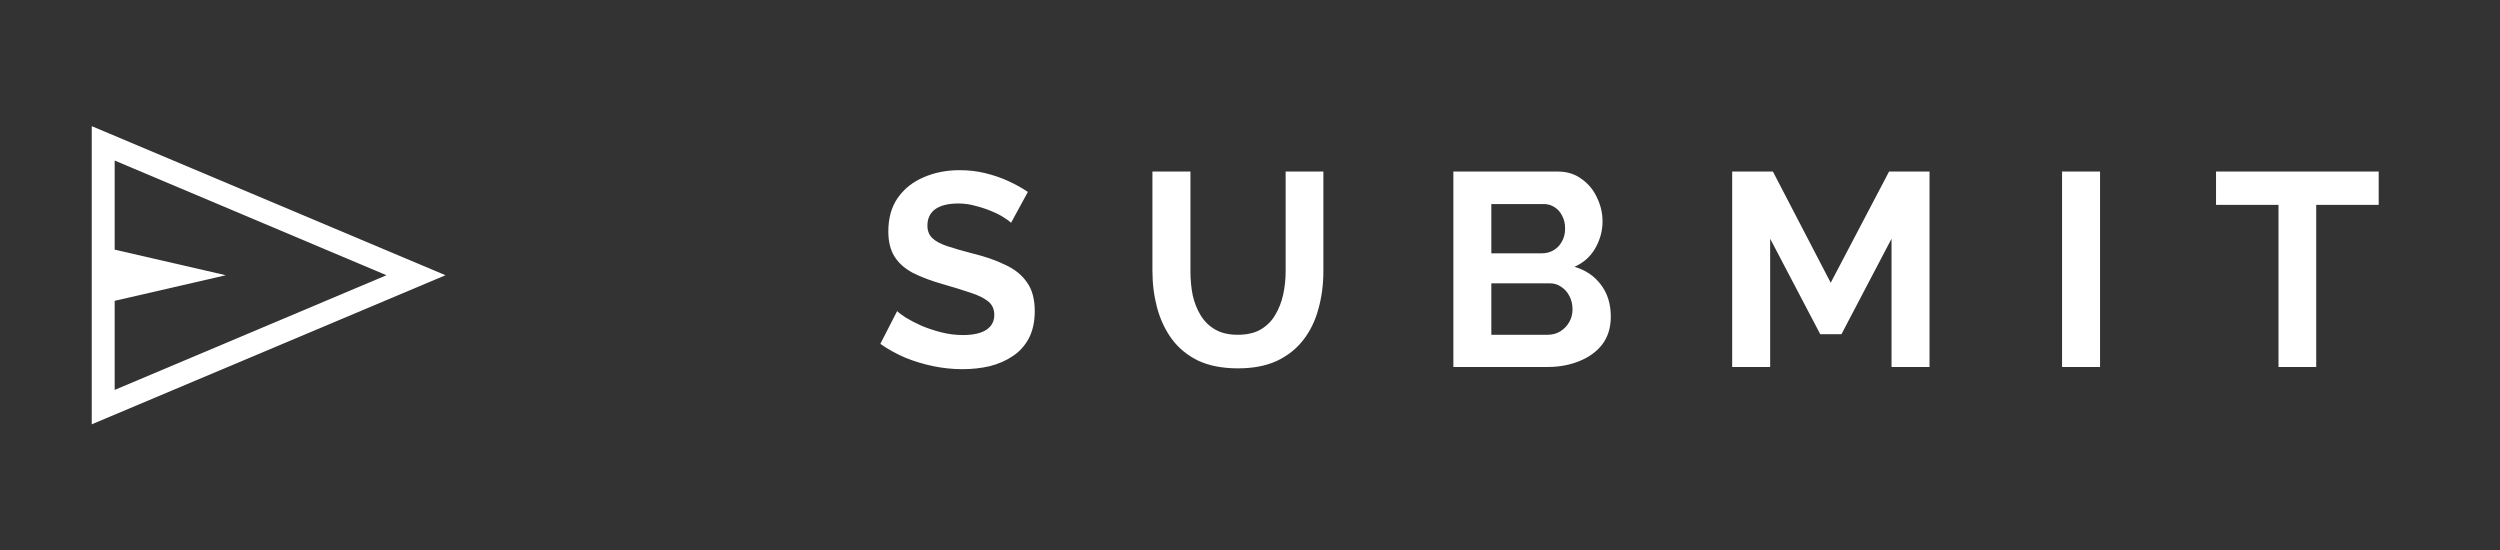
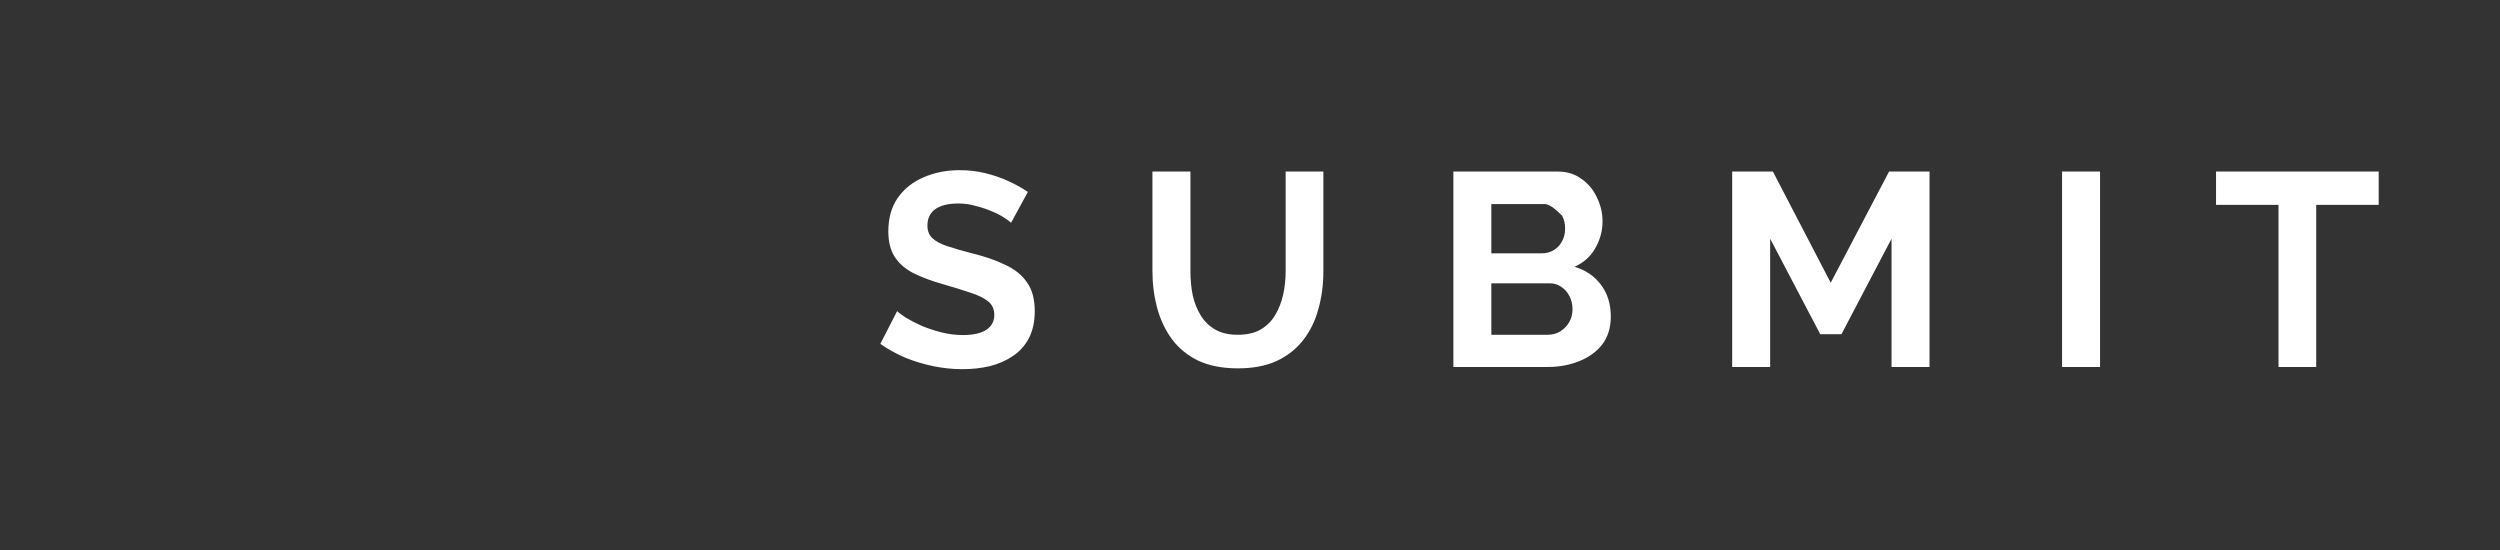
<svg xmlns="http://www.w3.org/2000/svg" width="109" height="24" viewBox="0 0 109 24" fill="none">
  <rect x="0" y="0" width="109" height="24" fill="#333333" stroke="none" />
-   <path d="M44.083 9.712C44.027 9.656 43.923 9.58 43.771 9.484C43.627 9.388 43.447 9.296 43.231 9.208C43.023 9.12 42.795 9.044 42.547 8.98C42.299 8.908 42.047 8.872 41.791 8.872C41.343 8.872 41.003 8.956 40.771 9.124C40.547 9.292 40.435 9.528 40.435 9.832C40.435 10.064 40.507 10.248 40.651 10.384C40.795 10.52 41.011 10.636 41.299 10.732C41.587 10.828 41.947 10.932 42.379 11.044C42.939 11.18 43.423 11.348 43.831 11.548C44.247 11.74 44.563 11.996 44.779 12.316C45.003 12.628 45.115 13.044 45.115 13.564C45.115 14.02 45.031 14.412 44.863 14.74C44.695 15.06 44.463 15.32 44.167 15.52C43.871 15.72 43.535 15.868 43.159 15.964C42.783 16.052 42.383 16.096 41.959 16.096C41.535 16.096 41.111 16.052 40.687 15.964C40.263 15.876 39.855 15.752 39.463 15.592C39.071 15.424 38.711 15.224 38.383 14.992L39.115 13.564C39.187 13.636 39.315 13.732 39.499 13.852C39.683 13.964 39.907 14.08 40.171 14.2C40.435 14.312 40.723 14.408 41.035 14.488C41.347 14.568 41.663 14.608 41.983 14.608C42.431 14.608 42.771 14.532 43.003 14.38C43.235 14.228 43.351 14.012 43.351 13.732C43.351 13.476 43.259 13.276 43.075 13.132C42.891 12.988 42.635 12.864 42.307 12.76C41.979 12.648 41.591 12.528 41.143 12.4C40.607 12.248 40.159 12.08 39.799 11.896C39.439 11.704 39.171 11.464 38.995 11.176C38.819 10.888 38.731 10.528 38.731 10.096C38.731 9.512 38.867 9.024 39.139 8.632C39.419 8.232 39.795 7.932 40.267 7.732C40.739 7.524 41.263 7.42 41.839 7.42C42.239 7.42 42.615 7.464 42.967 7.552C43.327 7.64 43.663 7.756 43.975 7.9C44.287 8.044 44.567 8.2 44.815 8.368L44.083 9.712ZM53.978 16.06C53.298 16.06 52.718 15.948 52.239 15.724C51.767 15.492 51.383 15.176 51.087 14.776C50.798 14.376 50.587 13.924 50.45 13.42C50.315 12.908 50.246 12.376 50.246 11.824V7.48H51.903V11.824C51.903 12.176 51.934 12.52 51.998 12.856C52.071 13.184 52.187 13.48 52.346 13.744C52.507 14.008 52.718 14.216 52.983 14.368C53.246 14.52 53.575 14.596 53.967 14.596C54.367 14.596 54.699 14.52 54.962 14.368C55.234 14.208 55.447 13.996 55.599 13.732C55.758 13.468 55.874 13.172 55.947 12.844C56.019 12.508 56.054 12.168 56.054 11.824V7.48H57.699V11.824C57.699 12.408 57.627 12.956 57.483 13.468C57.346 13.98 57.127 14.432 56.822 14.824C56.526 15.208 56.142 15.512 55.67 15.736C55.199 15.952 54.635 16.06 53.978 16.06ZM70.231 13.804C70.231 14.284 70.106 14.688 69.859 15.016C69.611 15.336 69.275 15.58 68.85 15.748C68.434 15.916 67.978 16 67.483 16H63.367V7.48H67.927C68.326 7.48 68.671 7.588 68.959 7.804C69.254 8.012 69.478 8.284 69.63 8.62C69.79 8.948 69.871 9.292 69.871 9.652C69.871 10.06 69.766 10.448 69.558 10.816C69.35 11.184 69.046 11.456 68.647 11.632C69.135 11.776 69.519 12.036 69.799 12.412C70.087 12.788 70.231 13.252 70.231 13.804ZM68.562 13.492C68.562 13.276 68.519 13.084 68.43 12.916C68.343 12.74 68.222 12.604 68.07 12.508C67.927 12.404 67.758 12.352 67.567 12.352H65.022V14.596H67.483C67.683 14.596 67.862 14.548 68.022 14.452C68.191 14.348 68.323 14.212 68.418 14.044C68.514 13.876 68.562 13.692 68.562 13.492ZM65.022 8.896V11.044H67.231C67.415 11.044 67.582 11 67.734 10.912C67.886 10.824 68.007 10.7 68.094 10.54C68.191 10.38 68.239 10.188 68.239 9.964C68.239 9.748 68.195 9.56 68.106 9.4C68.026 9.24 67.915 9.116 67.77 9.028C67.635 8.94 67.478 8.896 67.302 8.896H65.022ZM82.471 16V10.408L80.287 14.572H79.363L77.179 10.408V16H75.523V7.48H77.299L79.819 12.328L82.363 7.48H84.127V16H82.471ZM89.906 16V7.48H91.562V16H89.906ZM103.711 8.932H100.987V16H99.343V8.932H96.619V7.48H103.711V8.932Z" fill="white" />
-   <path d="M4 18.5V5.5L19.423 12L4 18.5ZM5 17L16.85 12L5 7V10.885L9.846 12L5 13.116V17Z" fill="white" />
+   <path d="M44.083 9.712C44.027 9.656 43.923 9.58 43.771 9.484C43.627 9.388 43.447 9.296 43.231 9.208C43.023 9.12 42.795 9.044 42.547 8.98C42.299 8.908 42.047 8.872 41.791 8.872C41.343 8.872 41.003 8.956 40.771 9.124C40.547 9.292 40.435 9.528 40.435 9.832C40.435 10.064 40.507 10.248 40.651 10.384C40.795 10.52 41.011 10.636 41.299 10.732C41.587 10.828 41.947 10.932 42.379 11.044C42.939 11.18 43.423 11.348 43.831 11.548C44.247 11.74 44.563 11.996 44.779 12.316C45.003 12.628 45.115 13.044 45.115 13.564C45.115 14.02 45.031 14.412 44.863 14.74C44.695 15.06 44.463 15.32 44.167 15.52C43.871 15.72 43.535 15.868 43.159 15.964C42.783 16.052 42.383 16.096 41.959 16.096C41.535 16.096 41.111 16.052 40.687 15.964C40.263 15.876 39.855 15.752 39.463 15.592C39.071 15.424 38.711 15.224 38.383 14.992L39.115 13.564C39.187 13.636 39.315 13.732 39.499 13.852C39.683 13.964 39.907 14.08 40.171 14.2C40.435 14.312 40.723 14.408 41.035 14.488C41.347 14.568 41.663 14.608 41.983 14.608C42.431 14.608 42.771 14.532 43.003 14.38C43.235 14.228 43.351 14.012 43.351 13.732C43.351 13.476 43.259 13.276 43.075 13.132C42.891 12.988 42.635 12.864 42.307 12.76C41.979 12.648 41.591 12.528 41.143 12.4C40.607 12.248 40.159 12.08 39.799 11.896C39.439 11.704 39.171 11.464 38.995 11.176C38.819 10.888 38.731 10.528 38.731 10.096C38.731 9.512 38.867 9.024 39.139 8.632C39.419 8.232 39.795 7.932 40.267 7.732C40.739 7.524 41.263 7.42 41.839 7.42C42.239 7.42 42.615 7.464 42.967 7.552C43.327 7.64 43.663 7.756 43.975 7.9C44.287 8.044 44.567 8.2 44.815 8.368L44.083 9.712ZM53.978 16.06C53.298 16.06 52.718 15.948 52.239 15.724C51.767 15.492 51.383 15.176 51.087 14.776C50.798 14.376 50.587 13.924 50.45 13.42C50.315 12.908 50.246 12.376 50.246 11.824V7.48H51.903V11.824C51.903 12.176 51.934 12.52 51.998 12.856C52.071 13.184 52.187 13.48 52.346 13.744C52.507 14.008 52.718 14.216 52.983 14.368C53.246 14.52 53.575 14.596 53.967 14.596C54.367 14.596 54.699 14.52 54.962 14.368C55.234 14.208 55.447 13.996 55.599 13.732C55.758 13.468 55.874 13.172 55.947 12.844C56.019 12.508 56.054 12.168 56.054 11.824V7.48H57.699V11.824C57.699 12.408 57.627 12.956 57.483 13.468C57.346 13.98 57.127 14.432 56.822 14.824C56.526 15.208 56.142 15.512 55.67 15.736C55.199 15.952 54.635 16.06 53.978 16.06ZM70.231 13.804C70.231 14.284 70.106 14.688 69.859 15.016C69.611 15.336 69.275 15.58 68.85 15.748C68.434 15.916 67.978 16 67.483 16H63.367V7.48H67.927C68.326 7.48 68.671 7.588 68.959 7.804C69.254 8.012 69.478 8.284 69.63 8.62C69.79 8.948 69.871 9.292 69.871 9.652C69.871 10.06 69.766 10.448 69.558 10.816C69.35 11.184 69.046 11.456 68.647 11.632C69.135 11.776 69.519 12.036 69.799 12.412C70.087 12.788 70.231 13.252 70.231 13.804ZM68.562 13.492C68.562 13.276 68.519 13.084 68.43 12.916C68.343 12.74 68.222 12.604 68.07 12.508C67.927 12.404 67.758 12.352 67.567 12.352H65.022V14.596H67.483C67.683 14.596 67.862 14.548 68.022 14.452C68.191 14.348 68.323 14.212 68.418 14.044C68.514 13.876 68.562 13.692 68.562 13.492ZM65.022 8.896V11.044H67.231C67.415 11.044 67.582 11 67.734 10.912C67.886 10.824 68.007 10.7 68.094 10.54C68.191 10.38 68.239 10.188 68.239 9.964C68.239 9.748 68.195 9.56 68.106 9.4C67.635 8.94 67.478 8.896 67.302 8.896H65.022ZM82.471 16V10.408L80.287 14.572H79.363L77.179 10.408V16H75.523V7.48H77.299L79.819 12.328L82.363 7.48H84.127V16H82.471ZM89.906 16V7.48H91.562V16H89.906ZM103.711 8.932H100.987V16H99.343V8.932H96.619V7.48H103.711V8.932Z" fill="white" />
</svg>